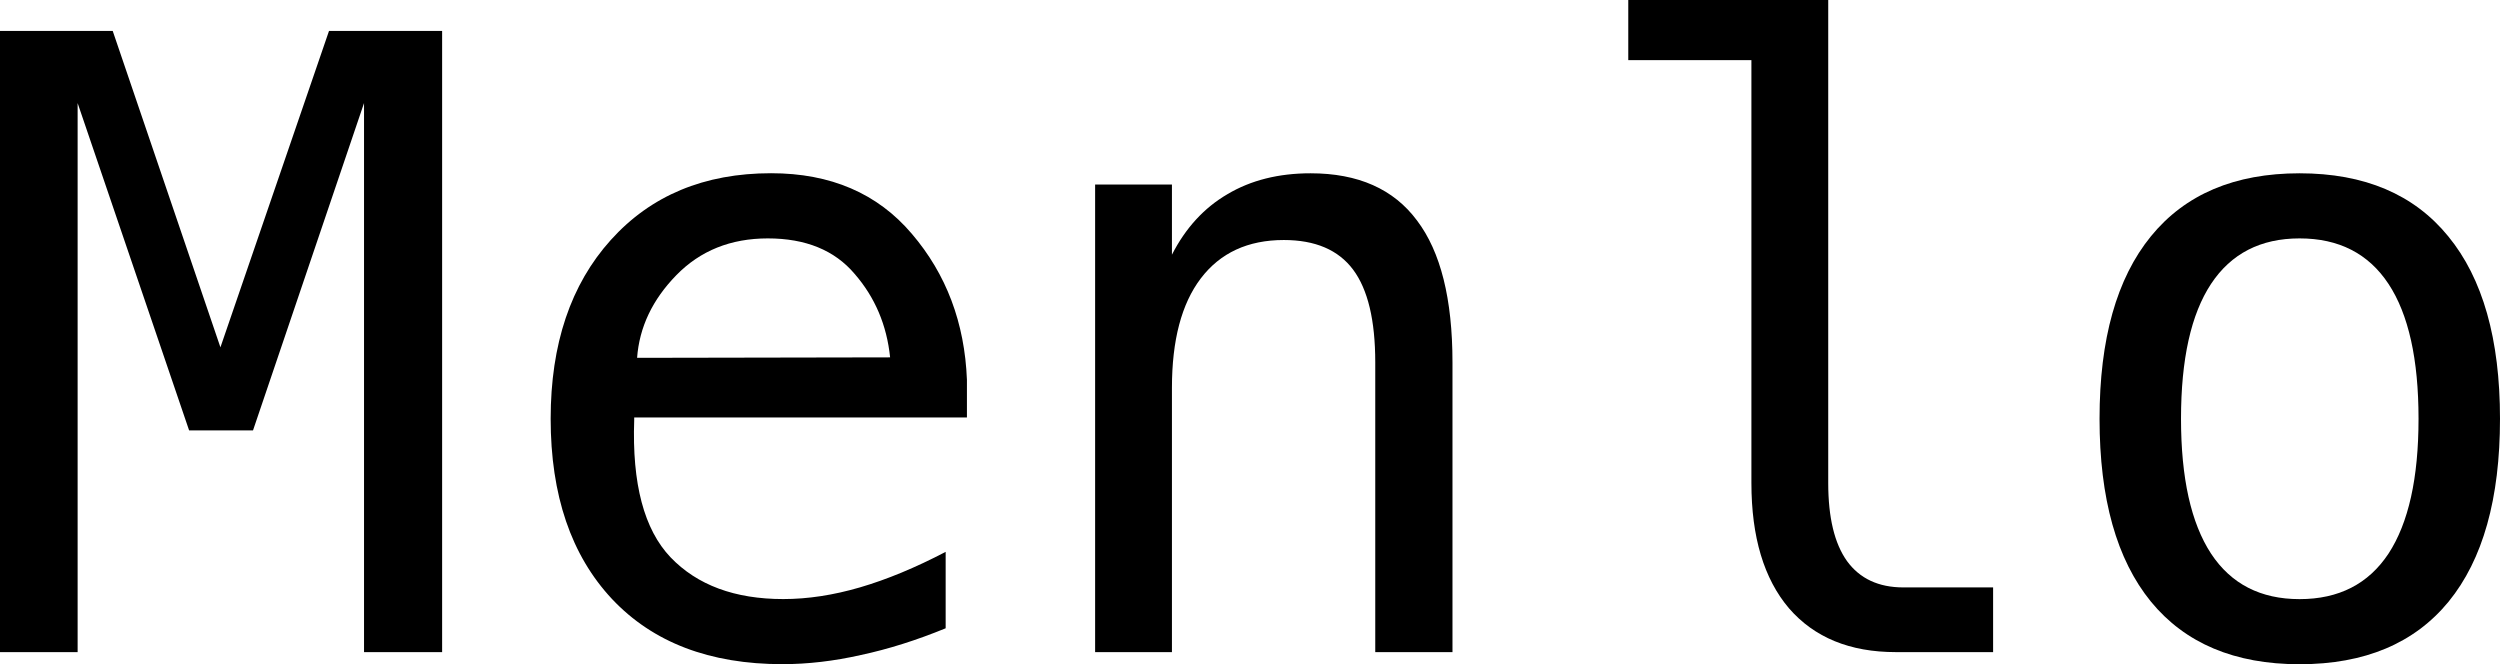
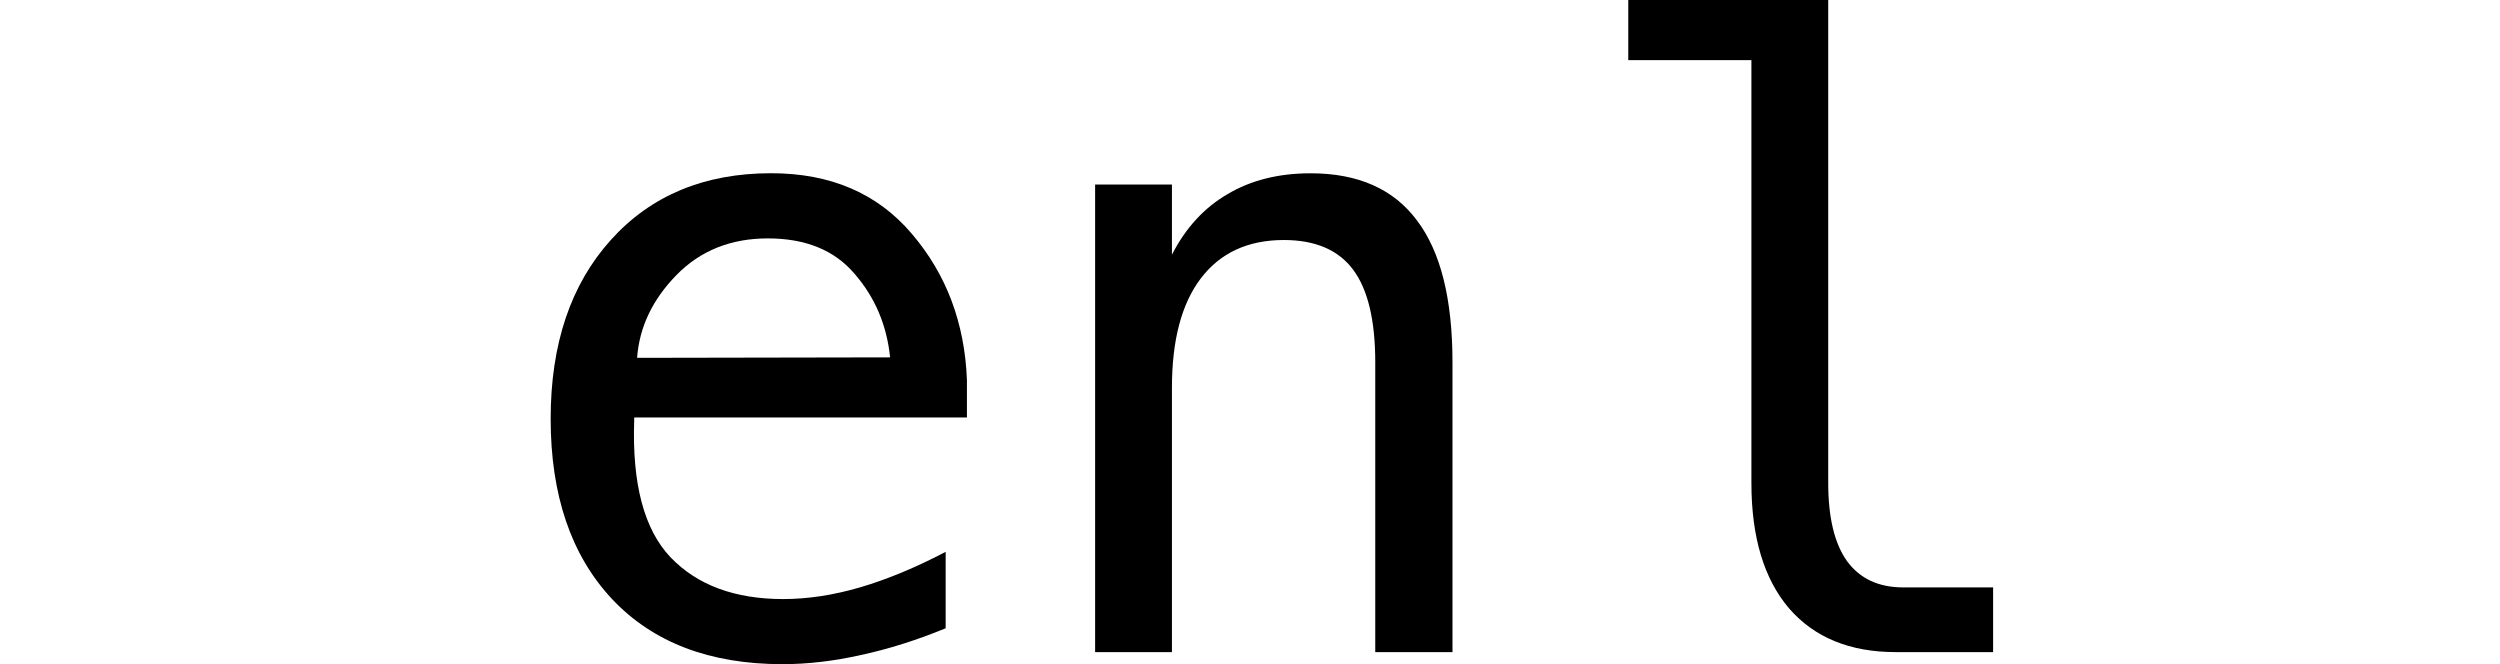
<svg xmlns="http://www.w3.org/2000/svg" xmlns:ns1="http://www.inkscape.org/namespaces/inkscape" xmlns:ns2="http://sodipodi.sourceforge.net/DTD/sodipodi-0.dtd" width="37.133mm" height="9.866mm" viewBox="0 0 37.133 9.866" version="1.1" id="svg8" ns1:version="0.92.2 5c3e80d, 2017-08-06" ns2:docname="menlonameplate.svg">
  <defs id="defs2" />
  <ns2:namedview id="base" pagecolor="#ffffff" bordercolor="#666666" borderopacity="1.0" ns1:pageopacity="0.0" ns1:pageshadow="2" ns1:zoom="1.979899" ns1:cx="134.35195" ns1:cy="-40.481388" ns1:document-units="mm" ns1:current-layer="layer1" showgrid="false" fit-margin-top="0" fit-margin-left="0" fit-margin-right="0" fit-margin-bottom="0" ns1:window-width="2560" ns1:window-height="1335" ns1:window-x="0" ns1:window-y="1" ns1:window-maximized="1" />
  <g ns1:label="Layer 1" ns1:groupmode="layer" id="layer1" transform="translate(-4.003,-3.076)">
    <g aria-label="Menlo" style="font-style:normal;font-variant:normal;font-weight:normal;font-stretch:normal;font-size:12.7px;line-height:125%;font-family:Menlo;-inkscape-font-specification:Menlo;letter-spacing:0px;word-spacing:0px;fill:#000000;fill-opacity:1;stroke:none;stroke-width:0.265px;stroke-linecap:butt;stroke-linejoin:miter;stroke-opacity:1" id="text3701">
-       <path d="M 4.003,3.535 H 5.677 L 7.277,8.235 8.89,3.535 H 10.57 V 12.762 H 9.41 V 4.607 L 7.761,9.469 H 6.812 L 5.156,4.607 V 12.762 H 4.003 Z" style="stroke-width:0.265px" id="path3703" />
      <path d="m 18.365,8.719 v 0.558 h -4.942 v 0.037 q -0.05,1.42 0.54,2.04 0.595,0.62 1.674,0.62 0.546,0 1.141,-0.174 0.595,-0.174 1.271,-0.527 v 1.135 q -0.651,0.267 -1.259,0.397 -0.602,0.136 -1.166,0.136 -1.619,0 -2.53,-0.967 -0.912,-0.974 -0.912,-2.679 0,-1.662 0.893,-2.654 0.893,-0.992 2.381,-0.992 1.327,0 2.09,0.899 0.769,0.899 0.819,2.17 z M 17.224,8.384 q -0.074,-0.719 -0.527,-1.24 -0.446,-0.527 -1.29,-0.527 -0.825,0 -1.358,0.546 -0.533,0.546 -0.583,1.228 z" style="stroke-width:0.265px" id="path3705" />
      <path d="M 25.577,8.458 V 12.762 H 24.43 V 8.458 q 0,-0.936 -0.329,-1.377 -0.329,-0.44 -1.029,-0.44 -0.8,0 -1.234,0.571 -0.428,0.564 -0.428,1.625 V 12.762 H 20.269 V 5.817 h 1.141 v 1.042 q 0.304,-0.595 0.825,-0.899 0.521,-0.31 1.234,-0.31 1.06,0 1.581,0.701 0.527,0.695 0.527,2.108 z" style="stroke-width:0.265px" id="path3707" />
      <path d="m 31.158,10.25 q 0,0.769 0.279,1.16 0.285,0.391 0.837,0.391 H 33.607 v 0.961 h -1.445 q -1.023,0 -1.587,-0.651 -0.558,-0.657 -0.558,-1.86 V 3.969 H 28.188 V 3.076 h 2.97 z" style="stroke-width:0.265px" id="path3709" />
-       <path d="m 38.159,6.617 q -0.868,0 -1.315,0.676 -0.446,0.676 -0.446,2.003 0,1.321 0.446,2.003 0.446,0.676 1.315,0.676 0.874,0 1.321,-0.676 0.446,-0.682 0.446,-2.003 0,-1.327 -0.446,-2.003 -0.446,-0.676 -1.321,-0.676 z m 0,-0.967 q 1.445,0 2.208,0.936 0.769,0.936 0.769,2.71 0,1.78 -0.763,2.716 -0.763,0.93 -2.214,0.93 -1.445,0 -2.208,-0.93 -0.763,-0.936 -0.763,-2.716 0,-1.774 0.763,-2.71 0.763,-0.936 2.208,-0.936 z" style="stroke-width:0.265px" id="path3711" />
    </g>
  </g>
</svg>